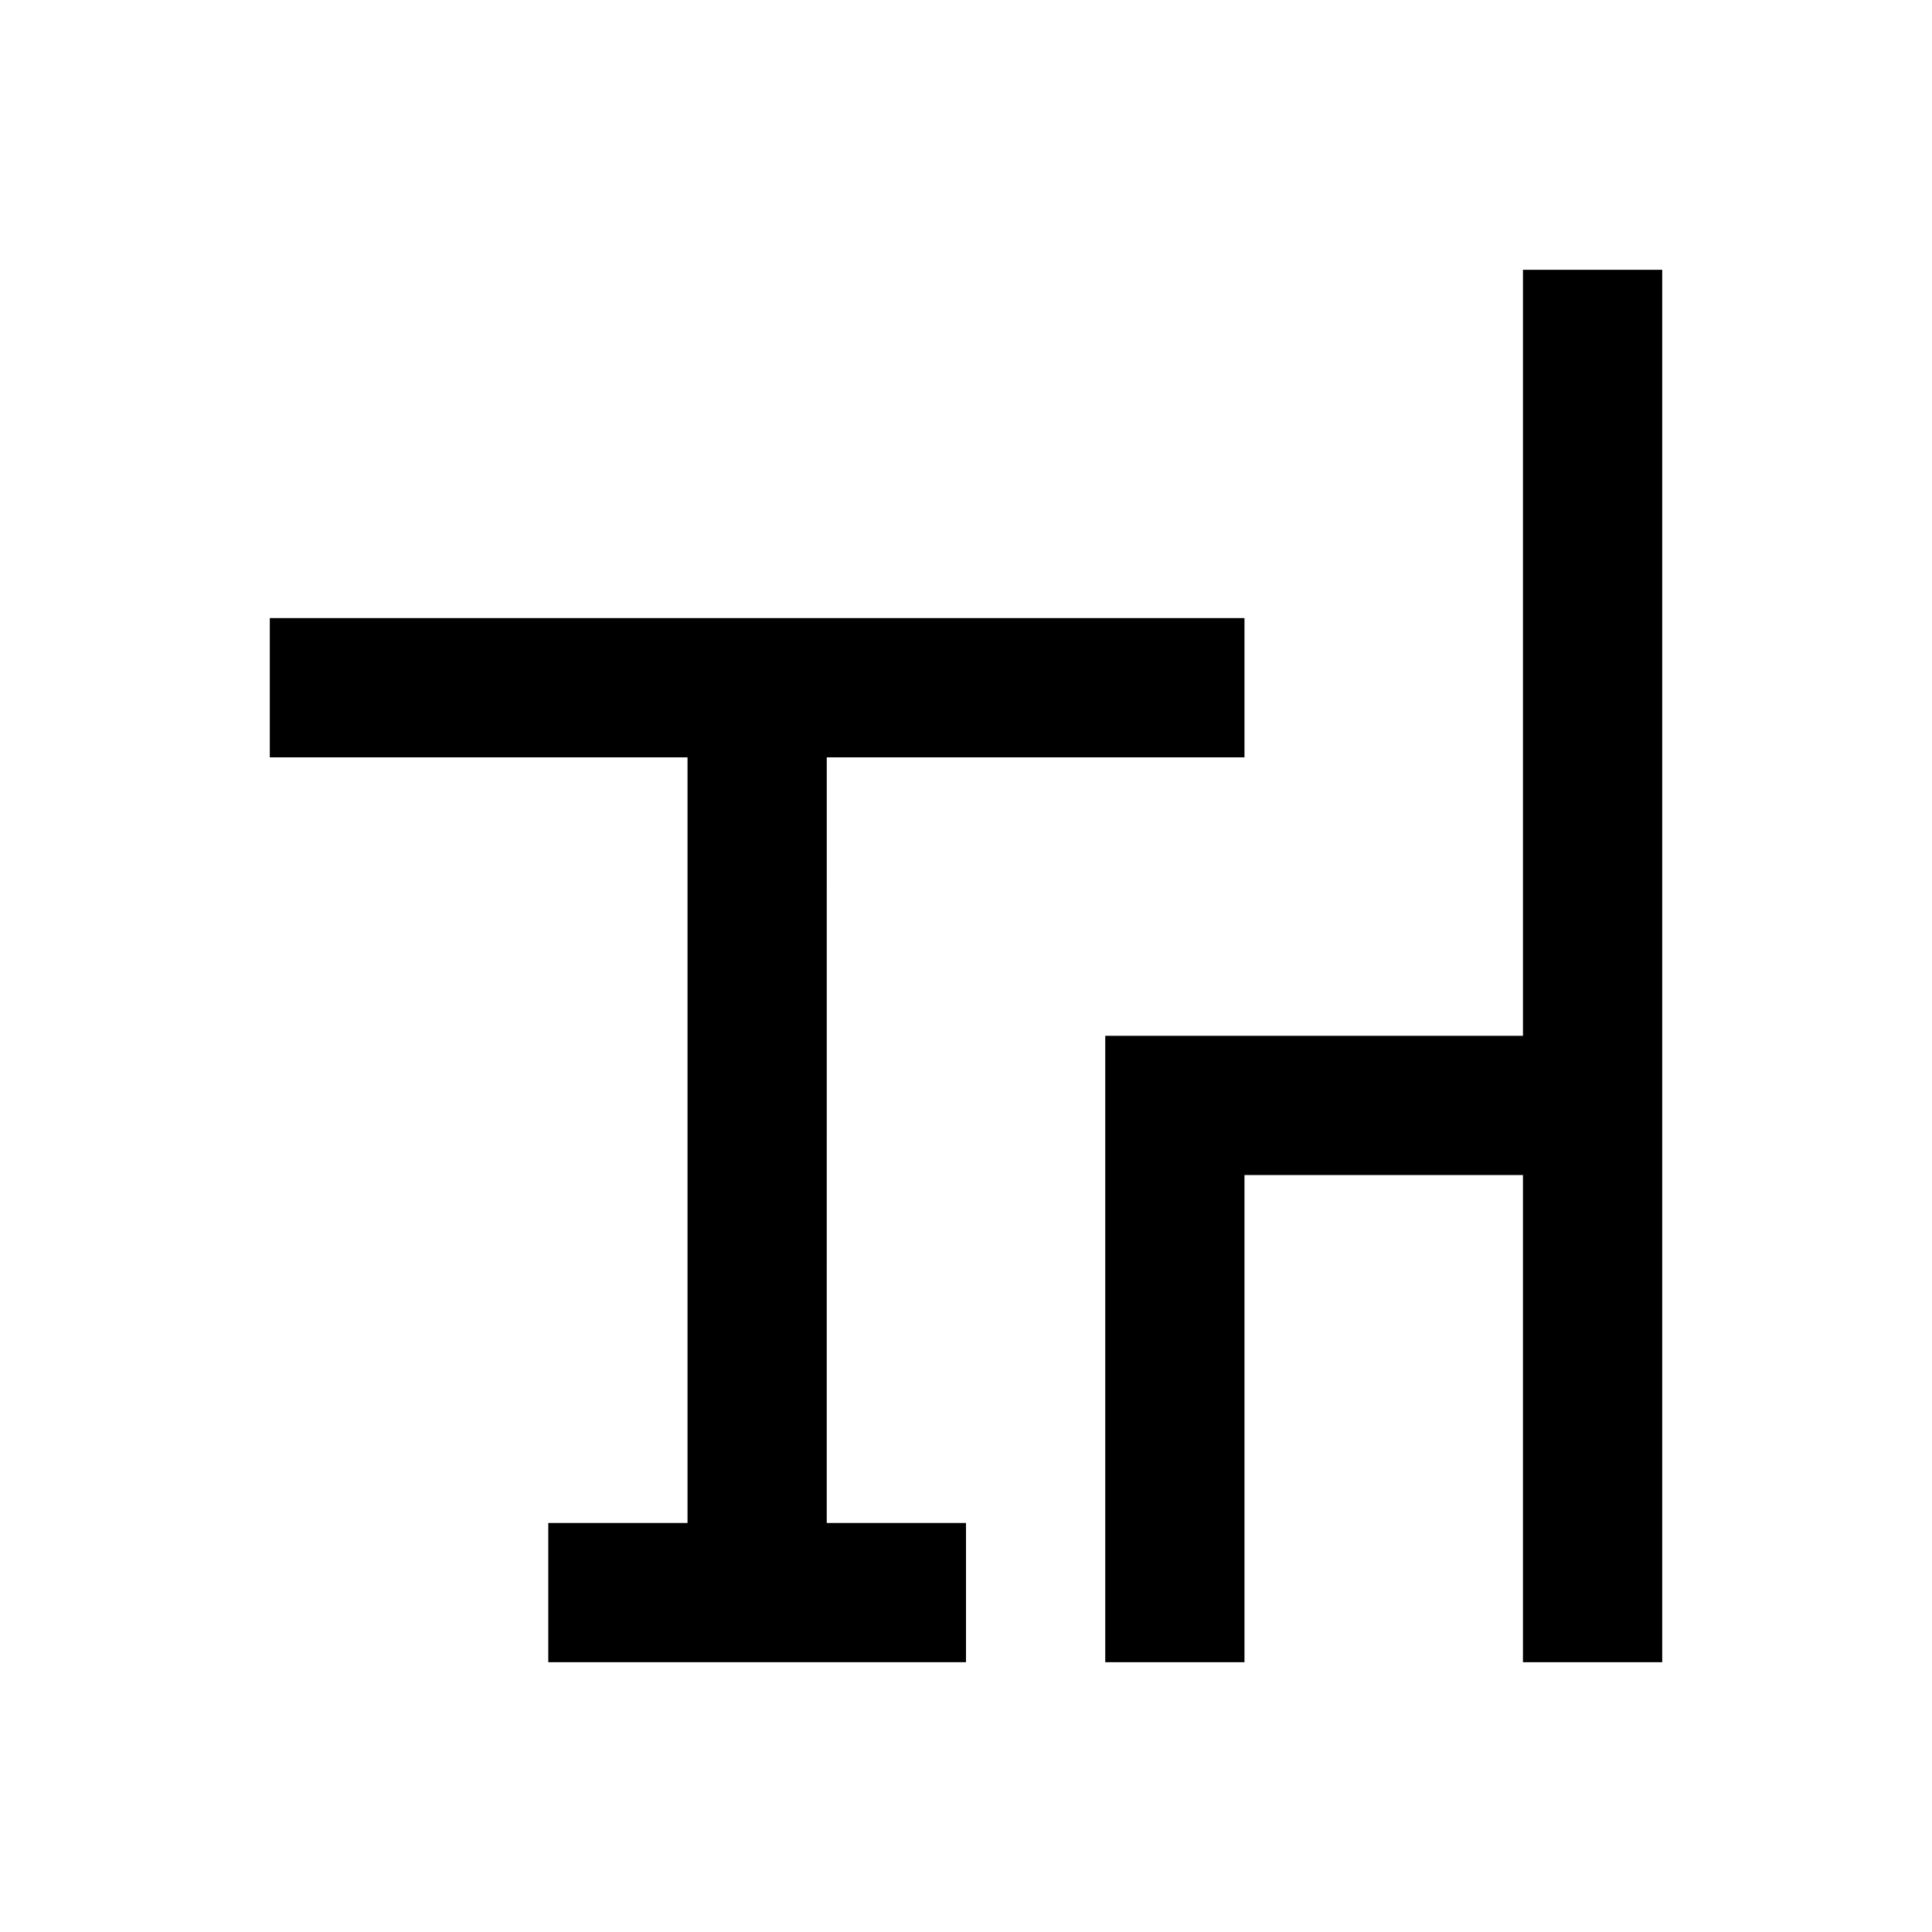
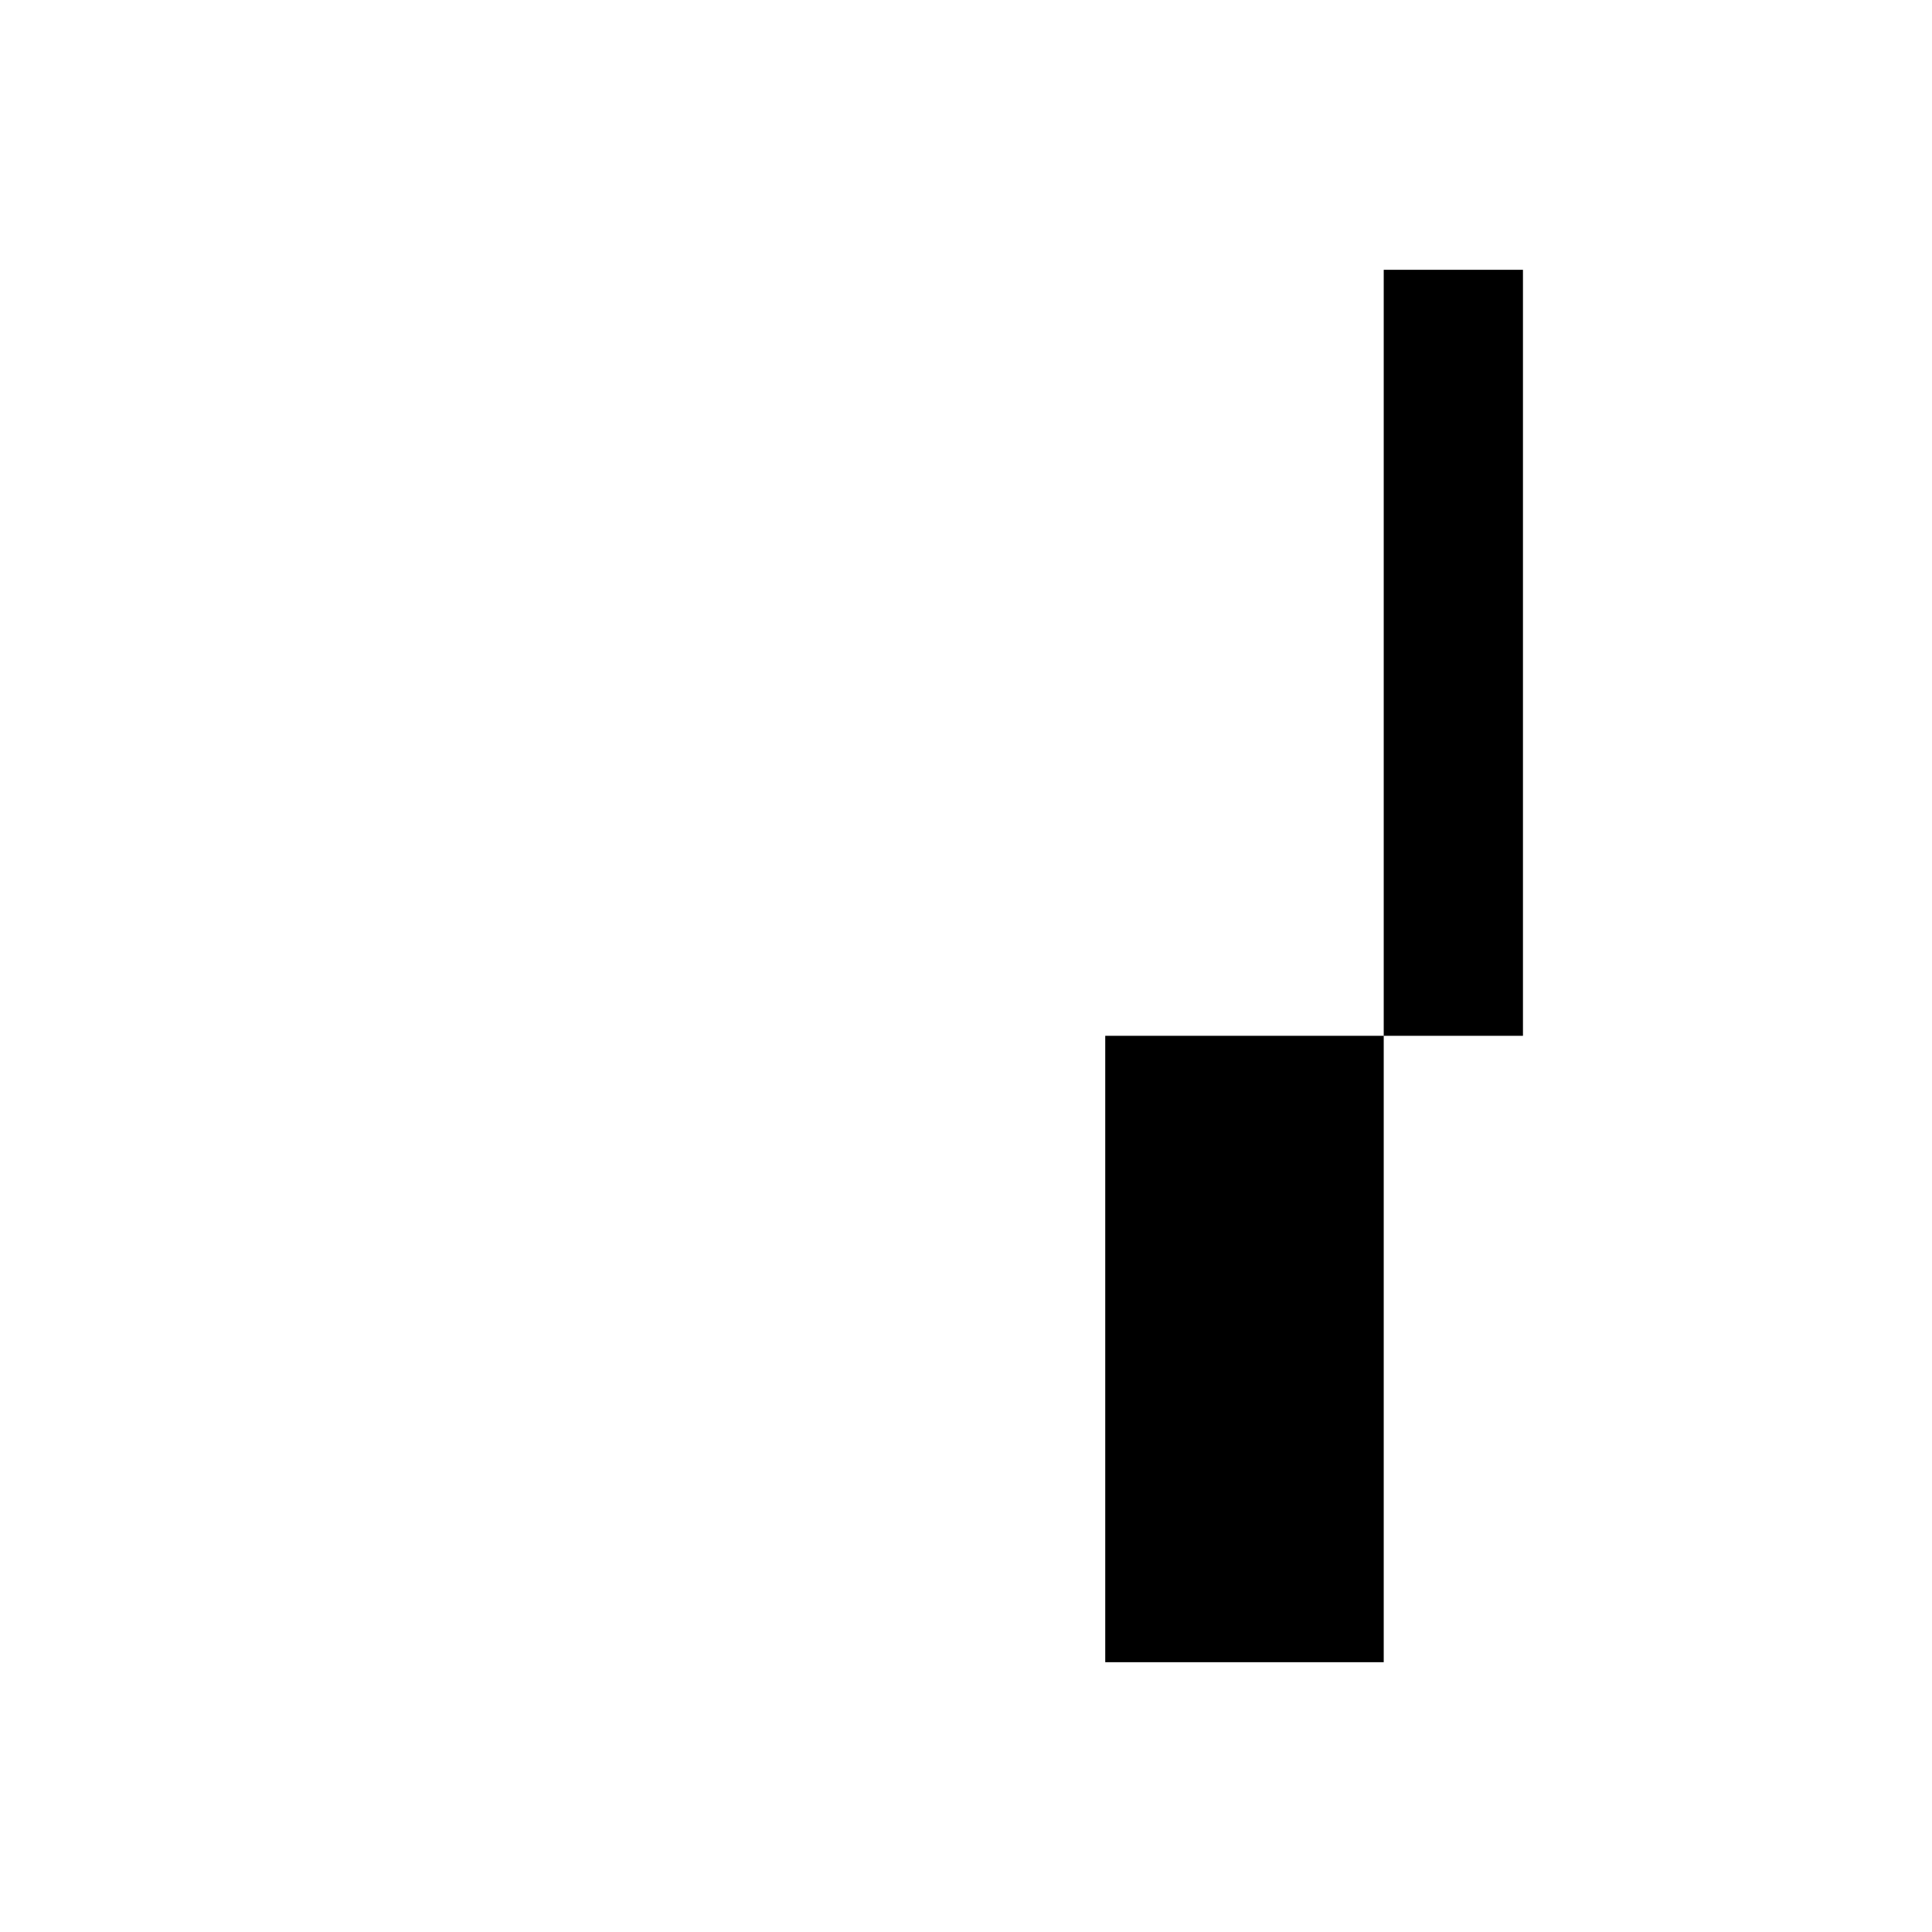
<svg xmlns="http://www.w3.org/2000/svg" fill="#000000" width="800px" height="800px" version="1.1" viewBox="144 144 512 512">
  <g>
-     <path d="m547.6 215.5v203h-110.7v166h36.898v-129.1h73.801v129.1h36.902v-369z" />
-     <path d="m363.1 344.7h110.7v-36.902h-258.3v36.902h110.7v202.9h-36.902v36.902h110.7v-36.902h-36.902z" />
+     <path d="m547.6 215.5v203h-110.7v166h36.898v-129.1v129.1h36.902v-369z" />
  </g>
</svg>